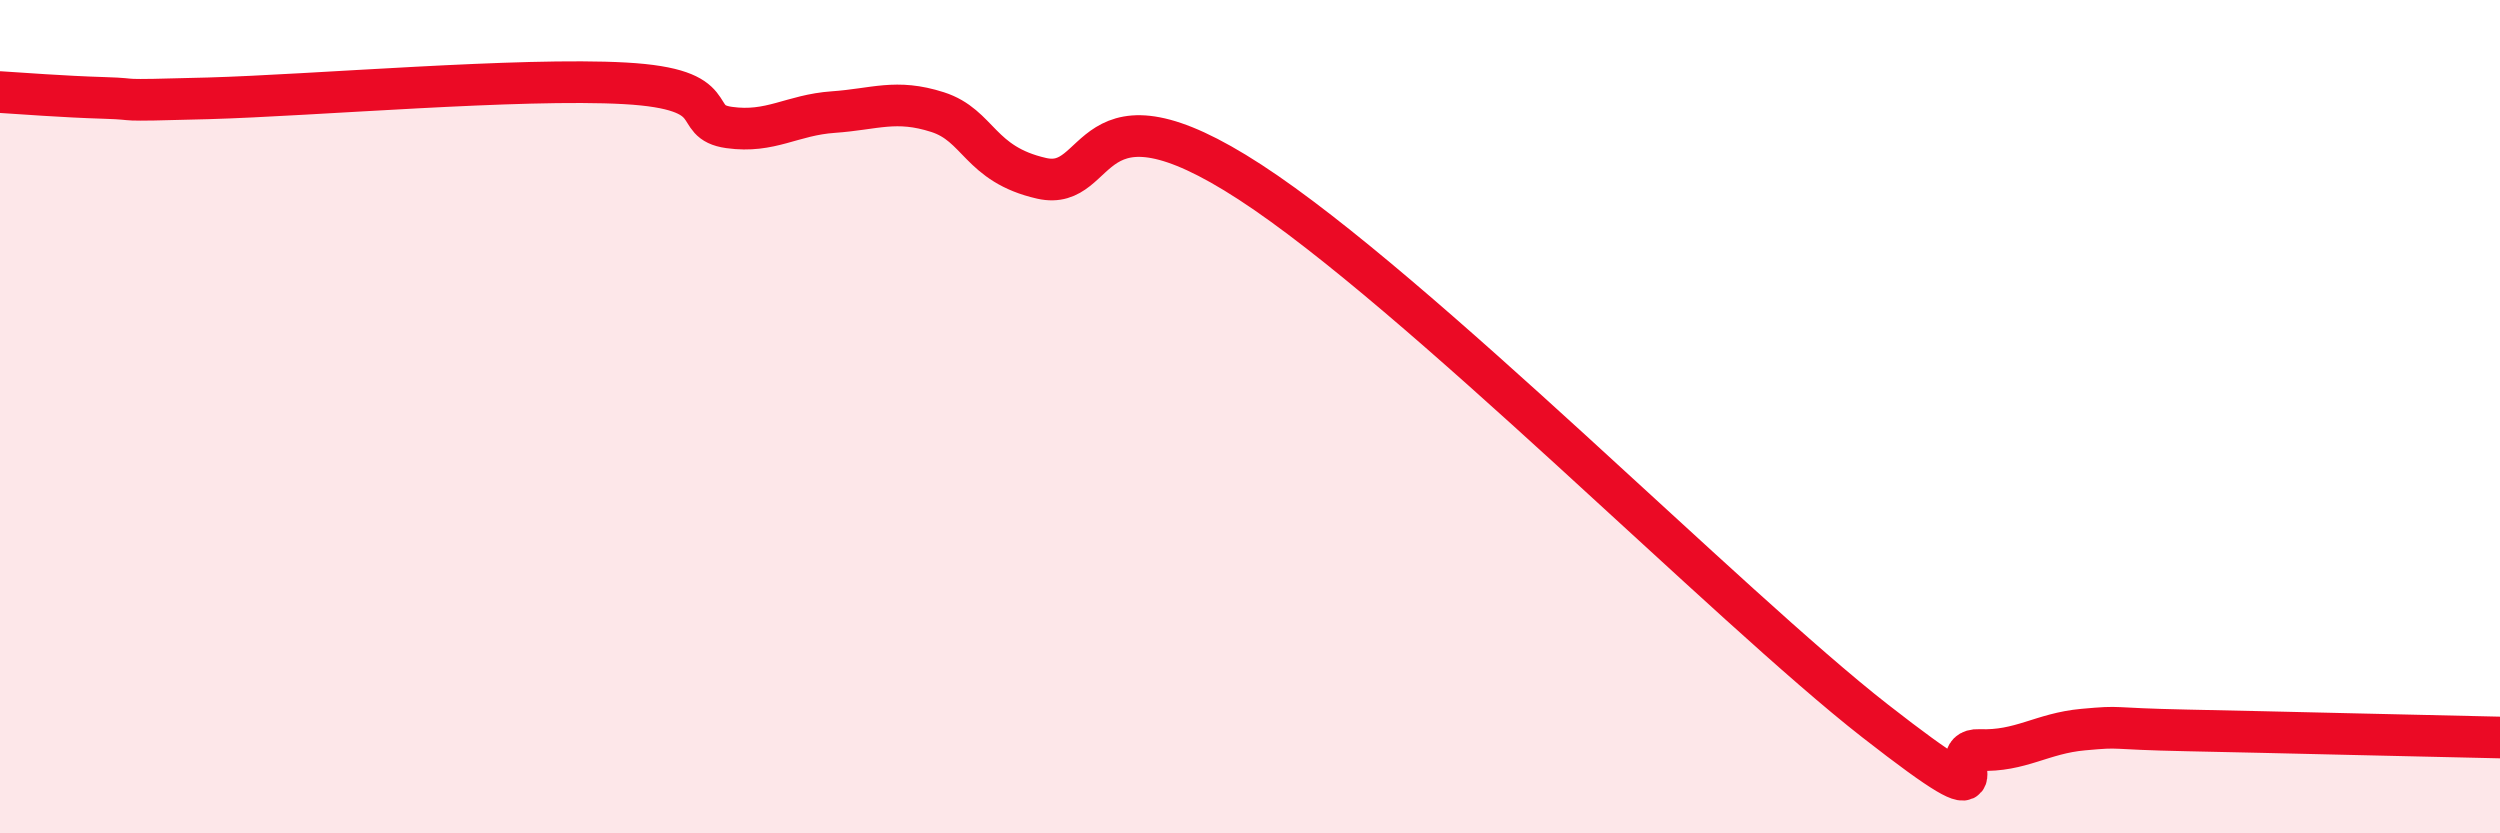
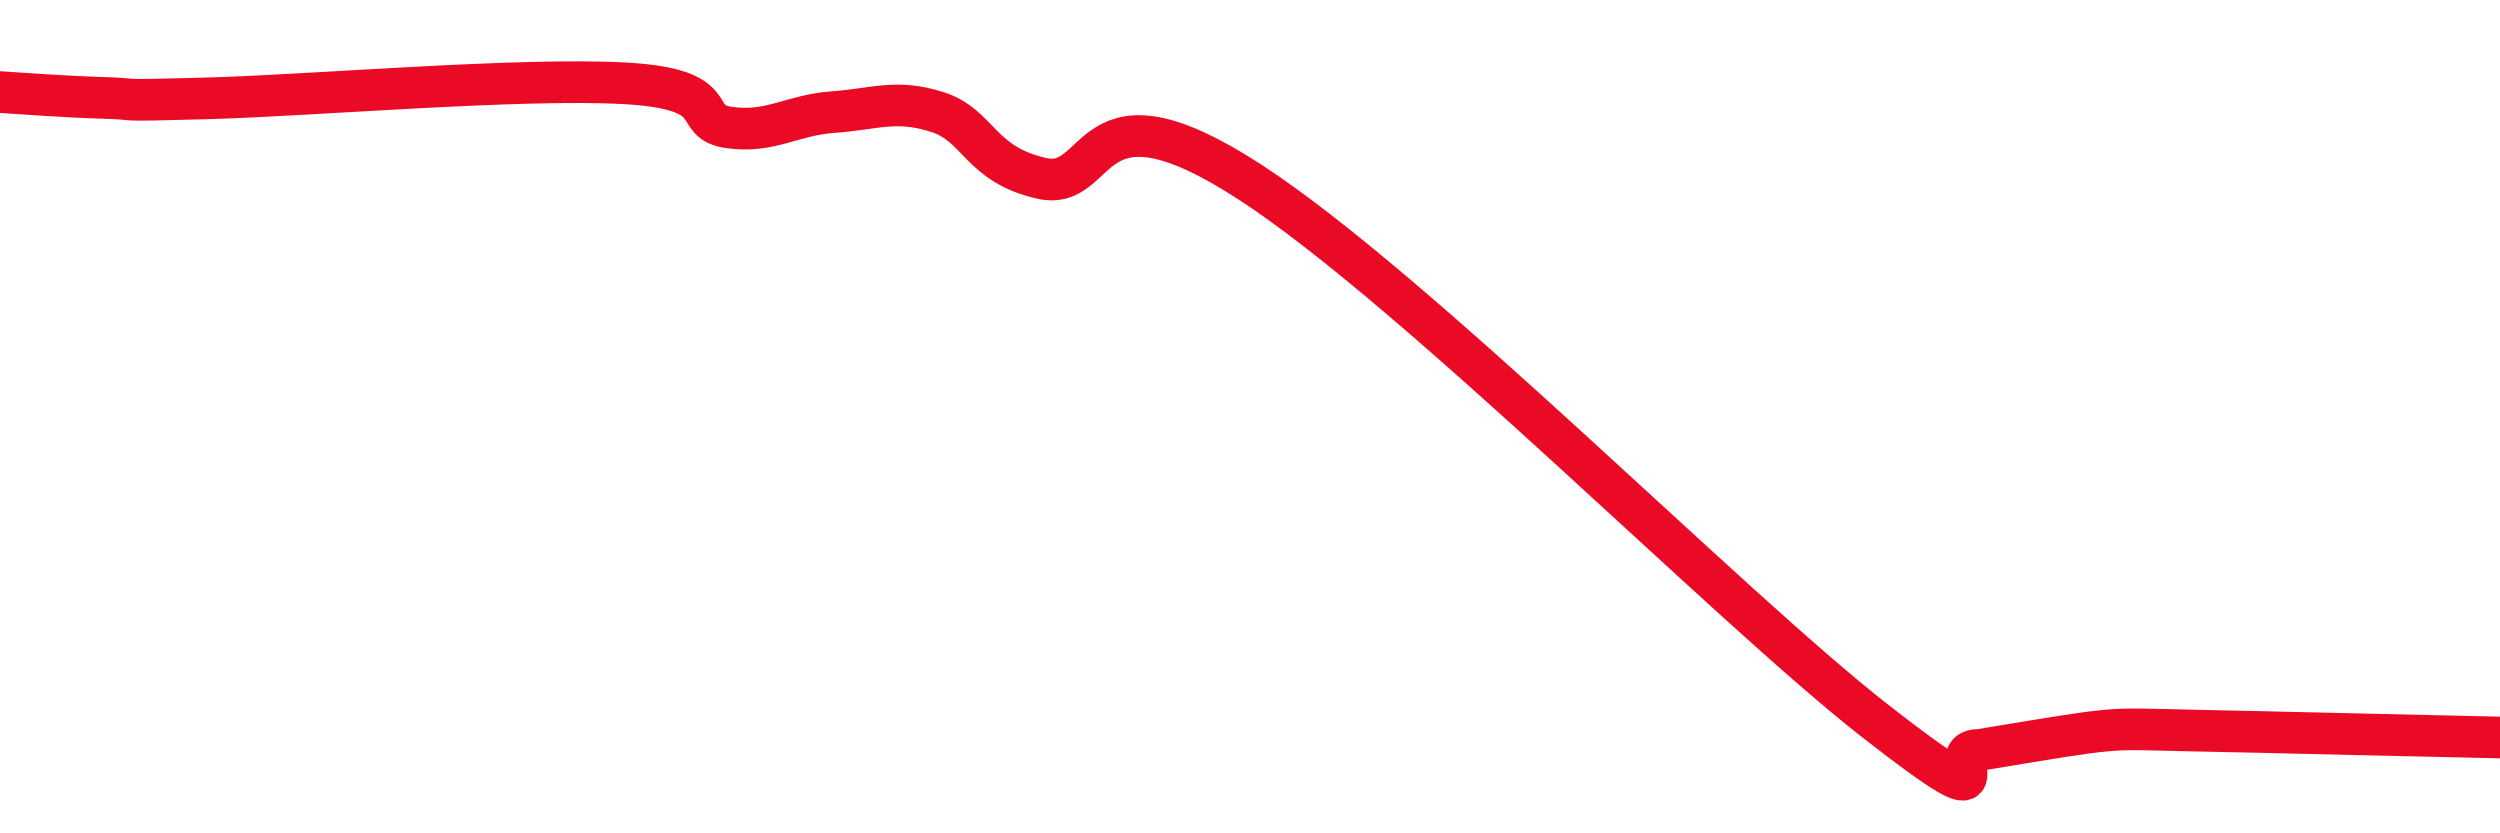
<svg xmlns="http://www.w3.org/2000/svg" width="60" height="20" viewBox="0 0 60 20">
-   <path d="M 0,2.21 C 0.5,2.24 1.5,2.32 2.5,2.35 C 3.5,2.38 2.5,2.43 5,2.36 C 7.5,2.29 12.5,1.86 15,2 C 17.5,2.14 16.5,2.92 17.5,3.06 C 18.5,3.2 19,2.76 20,2.69 C 21,2.62 21.5,2.37 22.5,2.69 C 23.5,3.01 23.5,3.94 25,4.28 C 26.5,4.62 26,1.77 30,4.37 C 34,6.97 41.5,14.57 45,17.3 C 48.5,20.03 46.5,17.96 47.5,18 C 48.5,18.04 49,17.6 50,17.51 C 51,17.42 50.5,17.49 52.5,17.53 C 54.5,17.57 58.5,17.67 60,17.7L60 20L0 20Z" fill="#EB0A25" opacity="0.1" stroke-linecap="round" stroke-linejoin="round" />
-   <path d="M 0,2.21 C 0.5,2.24 1.5,2.32 2.5,2.35 C 3.5,2.38 2.5,2.43 5,2.36 C 7.5,2.29 12.5,1.86 15,2 C 17.5,2.14 16.5,2.92 17.5,3.06 C 18.5,3.2 19,2.76 20,2.69 C 21,2.62 21.5,2.37 22.5,2.69 C 23.5,3.01 23.5,3.94 25,4.28 C 26.5,4.62 26,1.77 30,4.37 C 34,6.97 41.5,14.57 45,17.3 C 48.5,20.03 46.5,17.96 47.5,18 C 48.5,18.04 49,17.6 50,17.51 C 51,17.42 50.5,17.49 52.5,17.53 C 54.5,17.57 58.5,17.67 60,17.7" stroke="#EB0A25" stroke-width="1" fill="none" stroke-linecap="round" stroke-linejoin="round" />
+   <path d="M 0,2.21 C 0.5,2.24 1.5,2.32 2.5,2.35 C 3.5,2.38 2.5,2.43 5,2.36 C 7.5,2.29 12.5,1.86 15,2 C 17.5,2.14 16.5,2.92 17.5,3.06 C 18.5,3.2 19,2.76 20,2.69 C 21,2.62 21.5,2.37 22.5,2.69 C 23.5,3.01 23.5,3.94 25,4.28 C 26.5,4.62 26,1.77 30,4.37 C 34,6.97 41.5,14.57 45,17.3 C 48.5,20.03 46.5,17.96 47.5,18 C 51,17.42 50.5,17.49 52.5,17.53 C 54.5,17.57 58.5,17.67 60,17.7" stroke="#EB0A25" stroke-width="1" fill="none" stroke-linecap="round" stroke-linejoin="round" />
</svg>